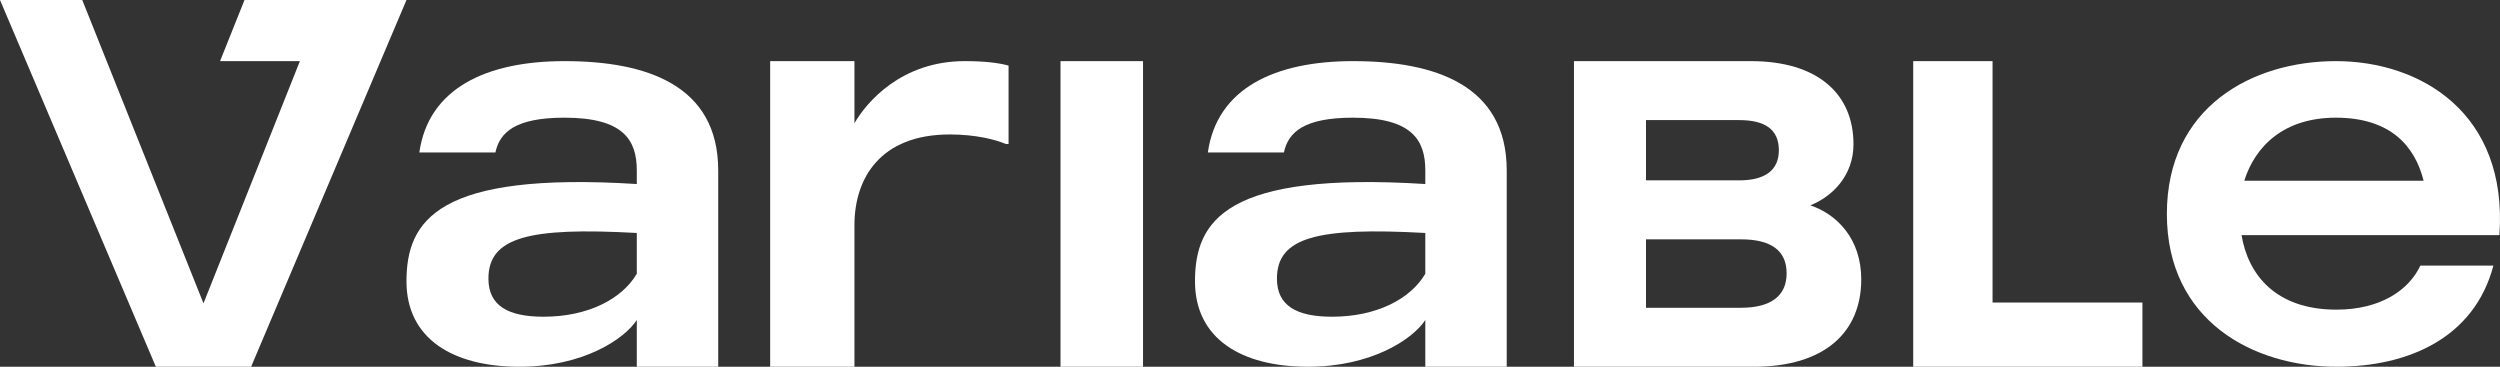
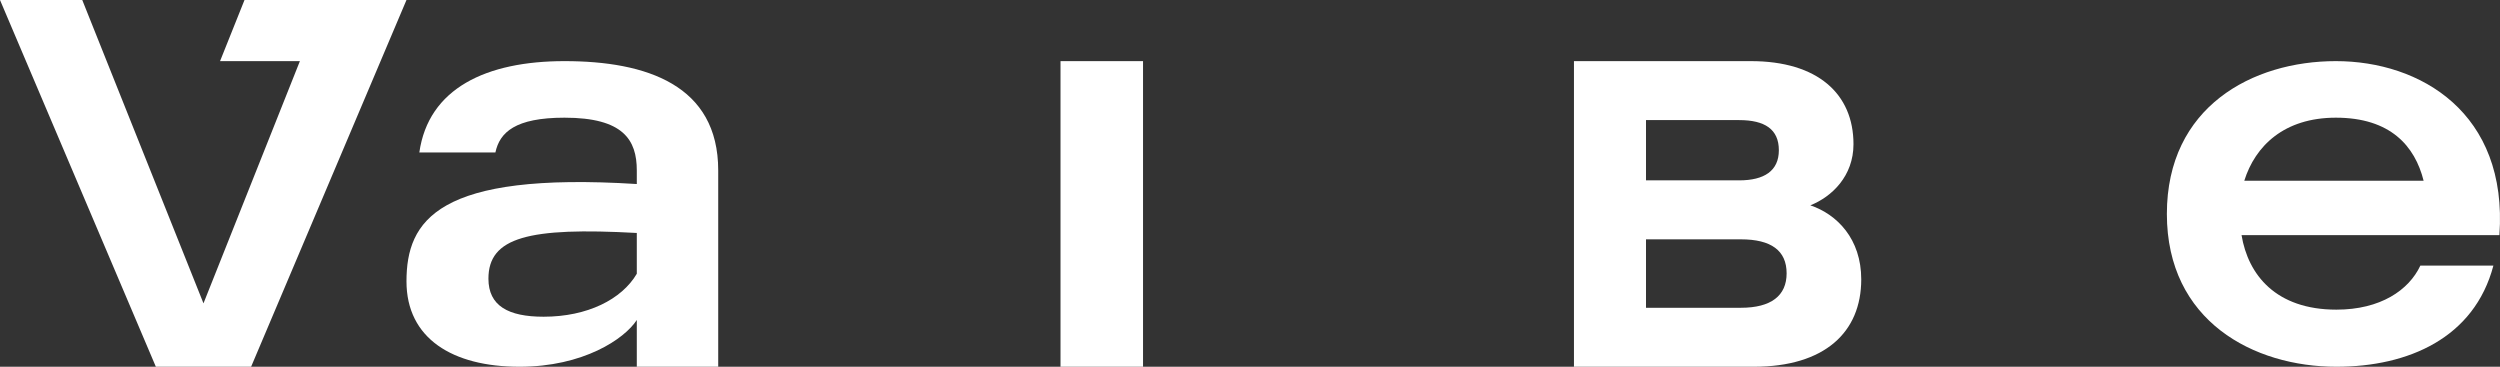
<svg xmlns="http://www.w3.org/2000/svg" width="818" height="120" viewBox="0 0 818 120" fill="none">
  <rect x="0" y="0" width="818" height="120" fill="#333333" stroke="none" />
  <g clip-path="url(#clip0_40_4272)">
-     <path d="M817.803 76.939H733.436C735.577 89.929 744.673 101.317 764.472 101.317C778.92 101.317 788.195 94.911 791.94 86.904H815.841C809.599 110.569 788.016 120 764.472 120C737.36 120 709 105.053 709 70C709 34.947 737.003 20 764.294 20C791.94 20 820.657 36.904 817.803 76.939ZM764.294 38.505C747.349 38.505 737.895 47.758 734.328 59.146H793.01C790.157 47.758 782.13 38.505 764.294 38.505Z" fill="white" />
-     <path d="M315.67 20C322.019 20 326.735 20.549 330 21.465V47.106H329.093C325.647 45.641 319.116 43.993 310.772 43.993C287.916 43.993 279.572 58.462 279.572 73.663V120H252V20H279.572V40.33C283.563 33.37 294.991 20 315.67 20Z" fill="white" />
+     <path d="M817.803 76.939H733.436C735.577 89.929 744.673 101.317 764.472 101.317C778.92 101.317 788.195 94.911 791.94 86.904H815.841C809.599 110.569 788.016 120 764.472 120C737.36 120 709 105.053 709 70C709 34.947 737.003 20 764.294 20C791.94 20 820.657 36.904 817.803 76.939M764.294 38.505C747.349 38.505 737.895 47.758 734.328 59.146H793.01C790.157 47.758 782.13 38.505 764.294 38.505Z" fill="white" />
    <path d="M184.701 20C211.515 20 235 27.829 235 55.765V120H208.361V104.698C204.33 110.925 190.835 120 169.979 120C148.072 120 133 110.747 133 92.064C133 72.135 143.165 56.121 208.361 60.214V55.765C208.361 45.801 203.979 38.505 184.701 38.505C168.577 38.505 163.495 43.31 162.093 49.893H137.206C140.186 28.897 159.113 20 184.701 20ZM208.361 89.573V76.228C172.959 74.27 159.814 77.651 159.814 91.174C159.814 100.071 166.299 103.63 177.866 103.63C192.237 103.63 203.454 97.936 208.361 89.573Z" fill="white" />
-     <path d="M442.701 20C469.515 20 493 27.829 493 55.765V120H466.361V104.698C462.33 110.925 448.835 120 427.979 120C406.072 120 391 110.747 391 92.064C391 72.135 401.165 56.121 466.361 60.214V55.765C466.361 45.801 461.979 38.505 442.701 38.505C426.577 38.505 421.495 43.31 420.093 49.893H395.206C398.186 28.897 417.113 20 442.701 20ZM466.361 89.573V76.228C430.959 74.27 417.814 77.651 417.814 91.174C417.814 100.071 424.299 103.63 435.866 103.63C450.237 103.63 461.454 97.936 466.361 89.573Z" fill="white" />
    <path d="M66.579 99.257L98.125 20H72L80 0H133L82.161 120H50.996L0 0H26.915L66.579 99.257Z" fill="white" />
    <path d="M374 20H347V120H374V20Z" fill="white" />
    <path d="M515 120V20H572.868C594.745 20 606.459 30.704 606.459 47.183C606.459 57.606 599.402 64.366 592.345 67.183C601.096 70.141 609 78.169 609 91.409C609 108.732 597.003 120 573.856 120H515ZM569.057 39.296H538.571V59.014H569.057C577.243 59.014 582.042 55.916 582.042 49.155C582.042 42.254 577.384 39.296 569.057 39.296ZM569.622 78.31H538.571V100.704H569.622C579.501 100.704 584.583 96.761 584.583 89.437C584.583 81.972 579.501 78.31 569.622 78.31Z" fill="white" />
-     <path d="M701 120H626V20H651.962V99H701V120Z" fill="white" />
  </g>
  <defs>
    <clipPath id="clip0_40_4272">
      <rect width="818" height="120" fill="white" />
    </clipPath>
  </defs>
</svg>